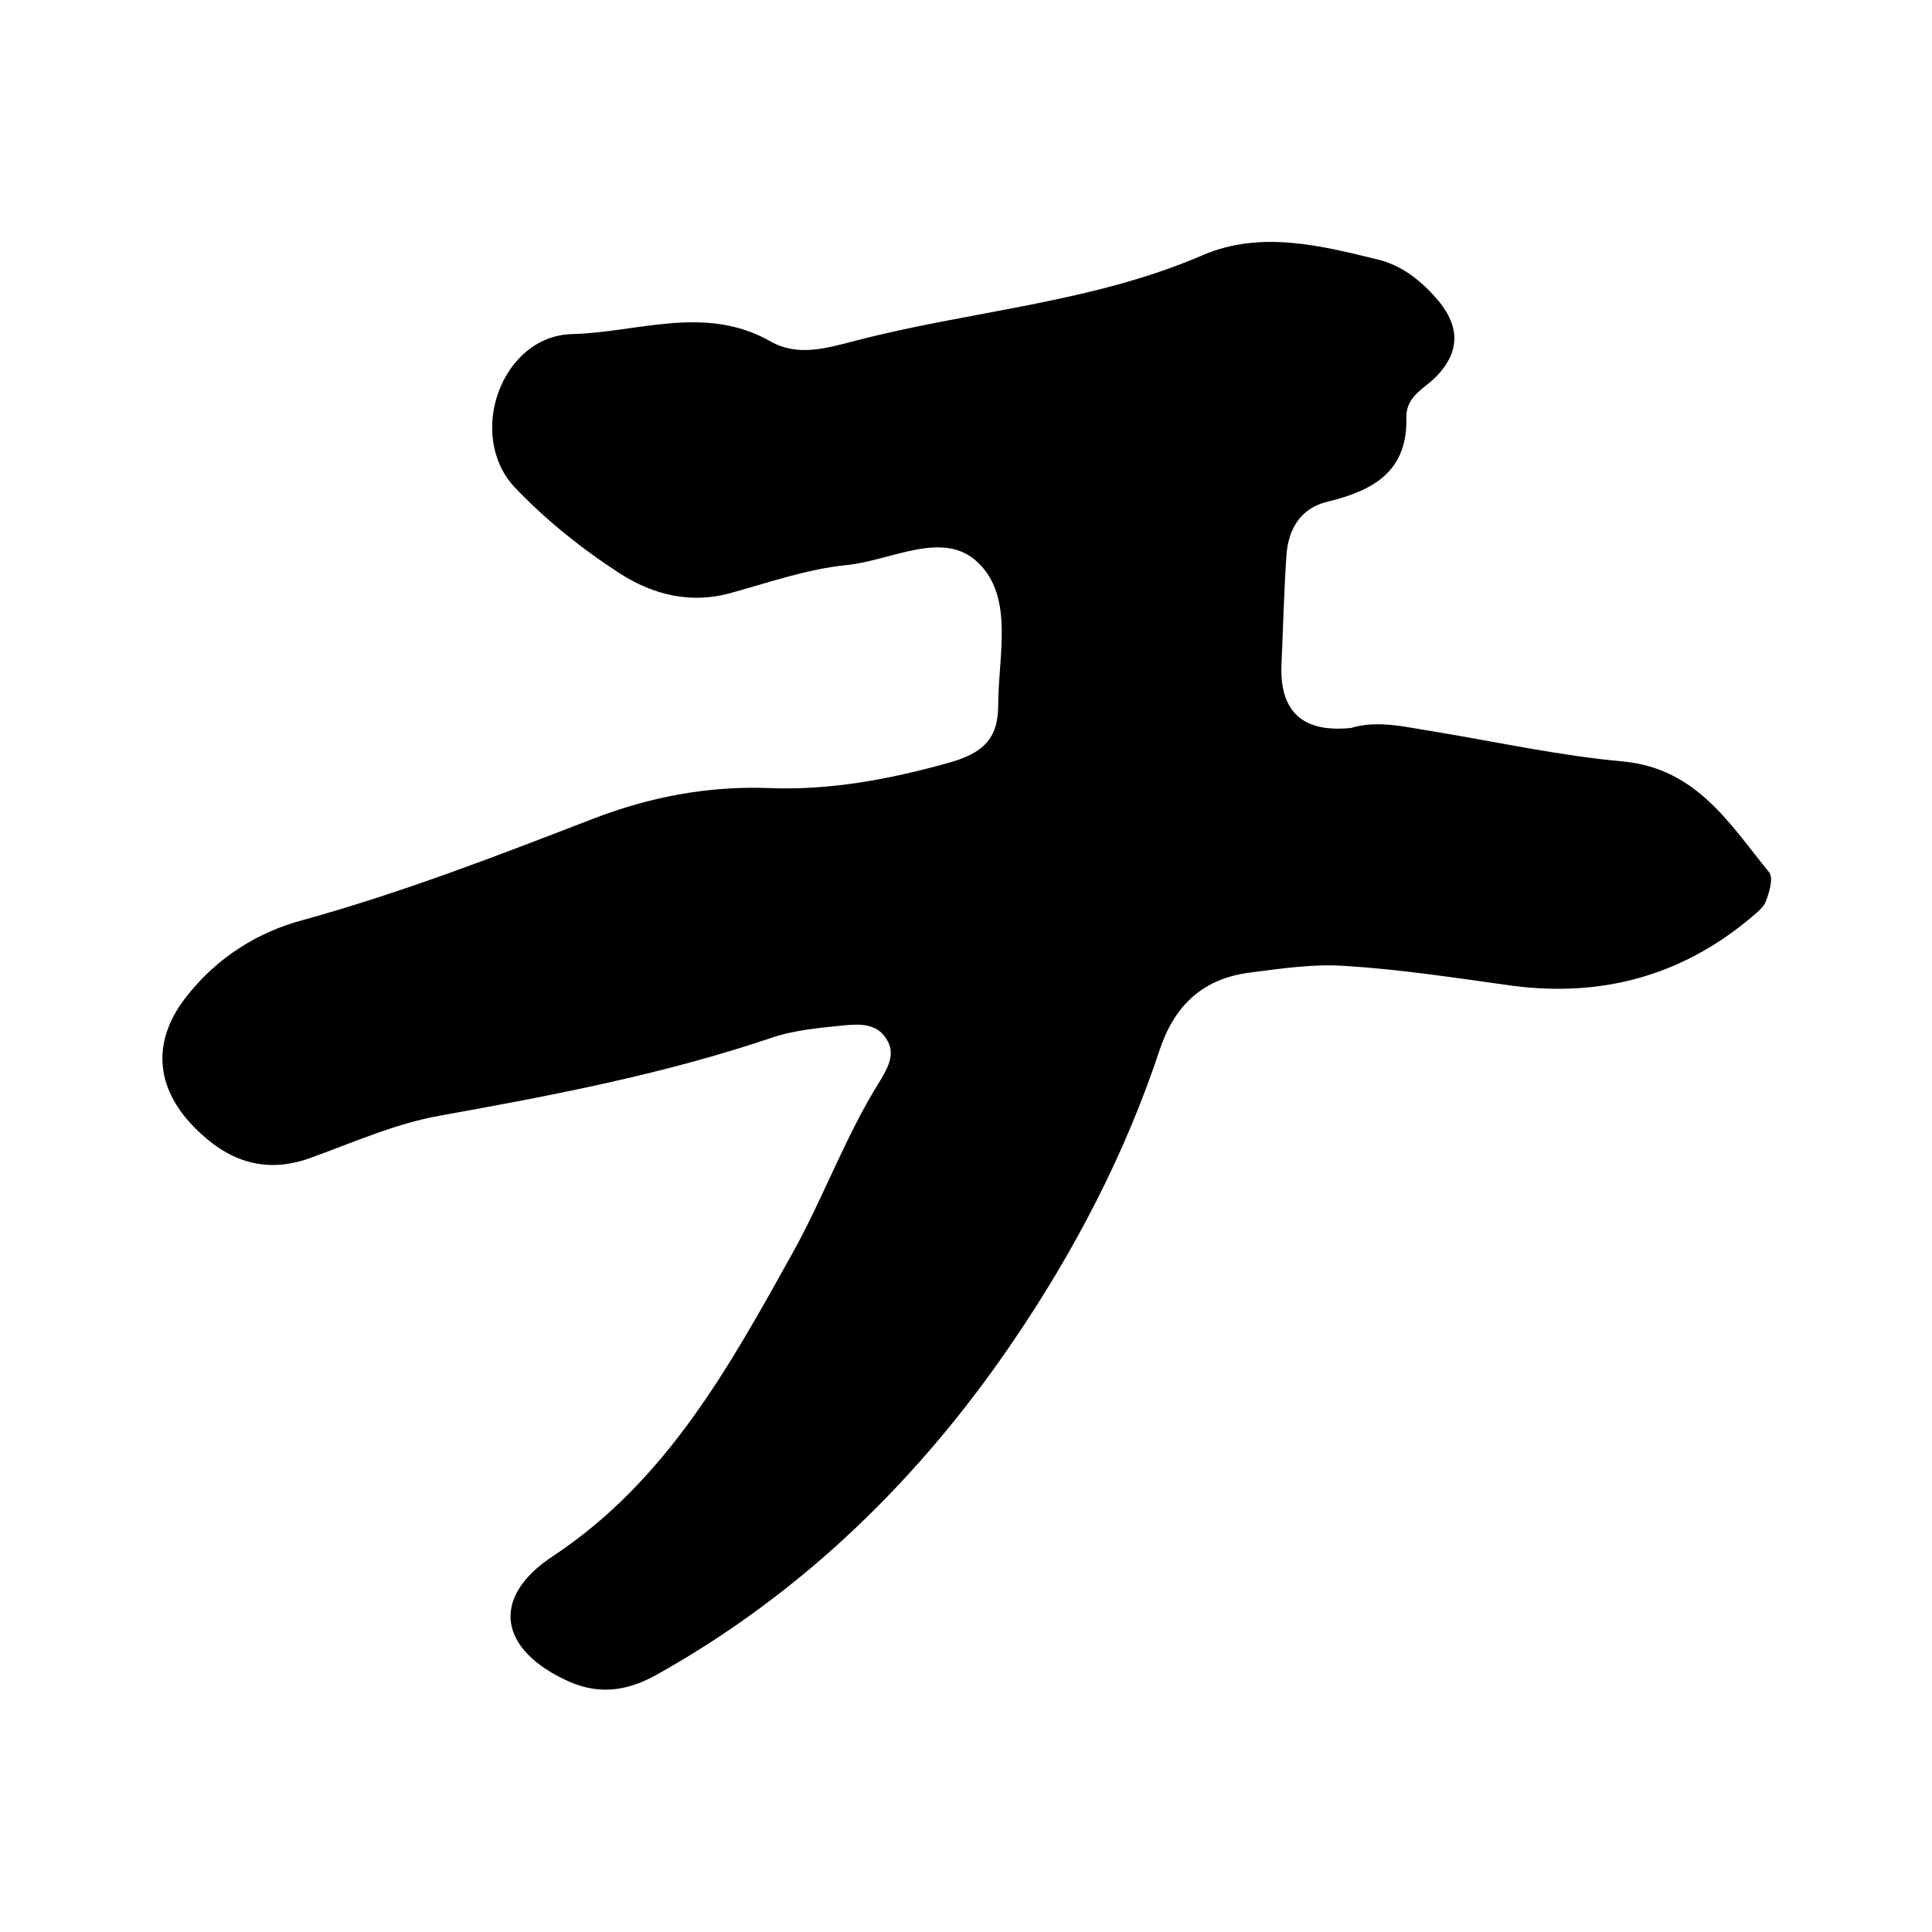
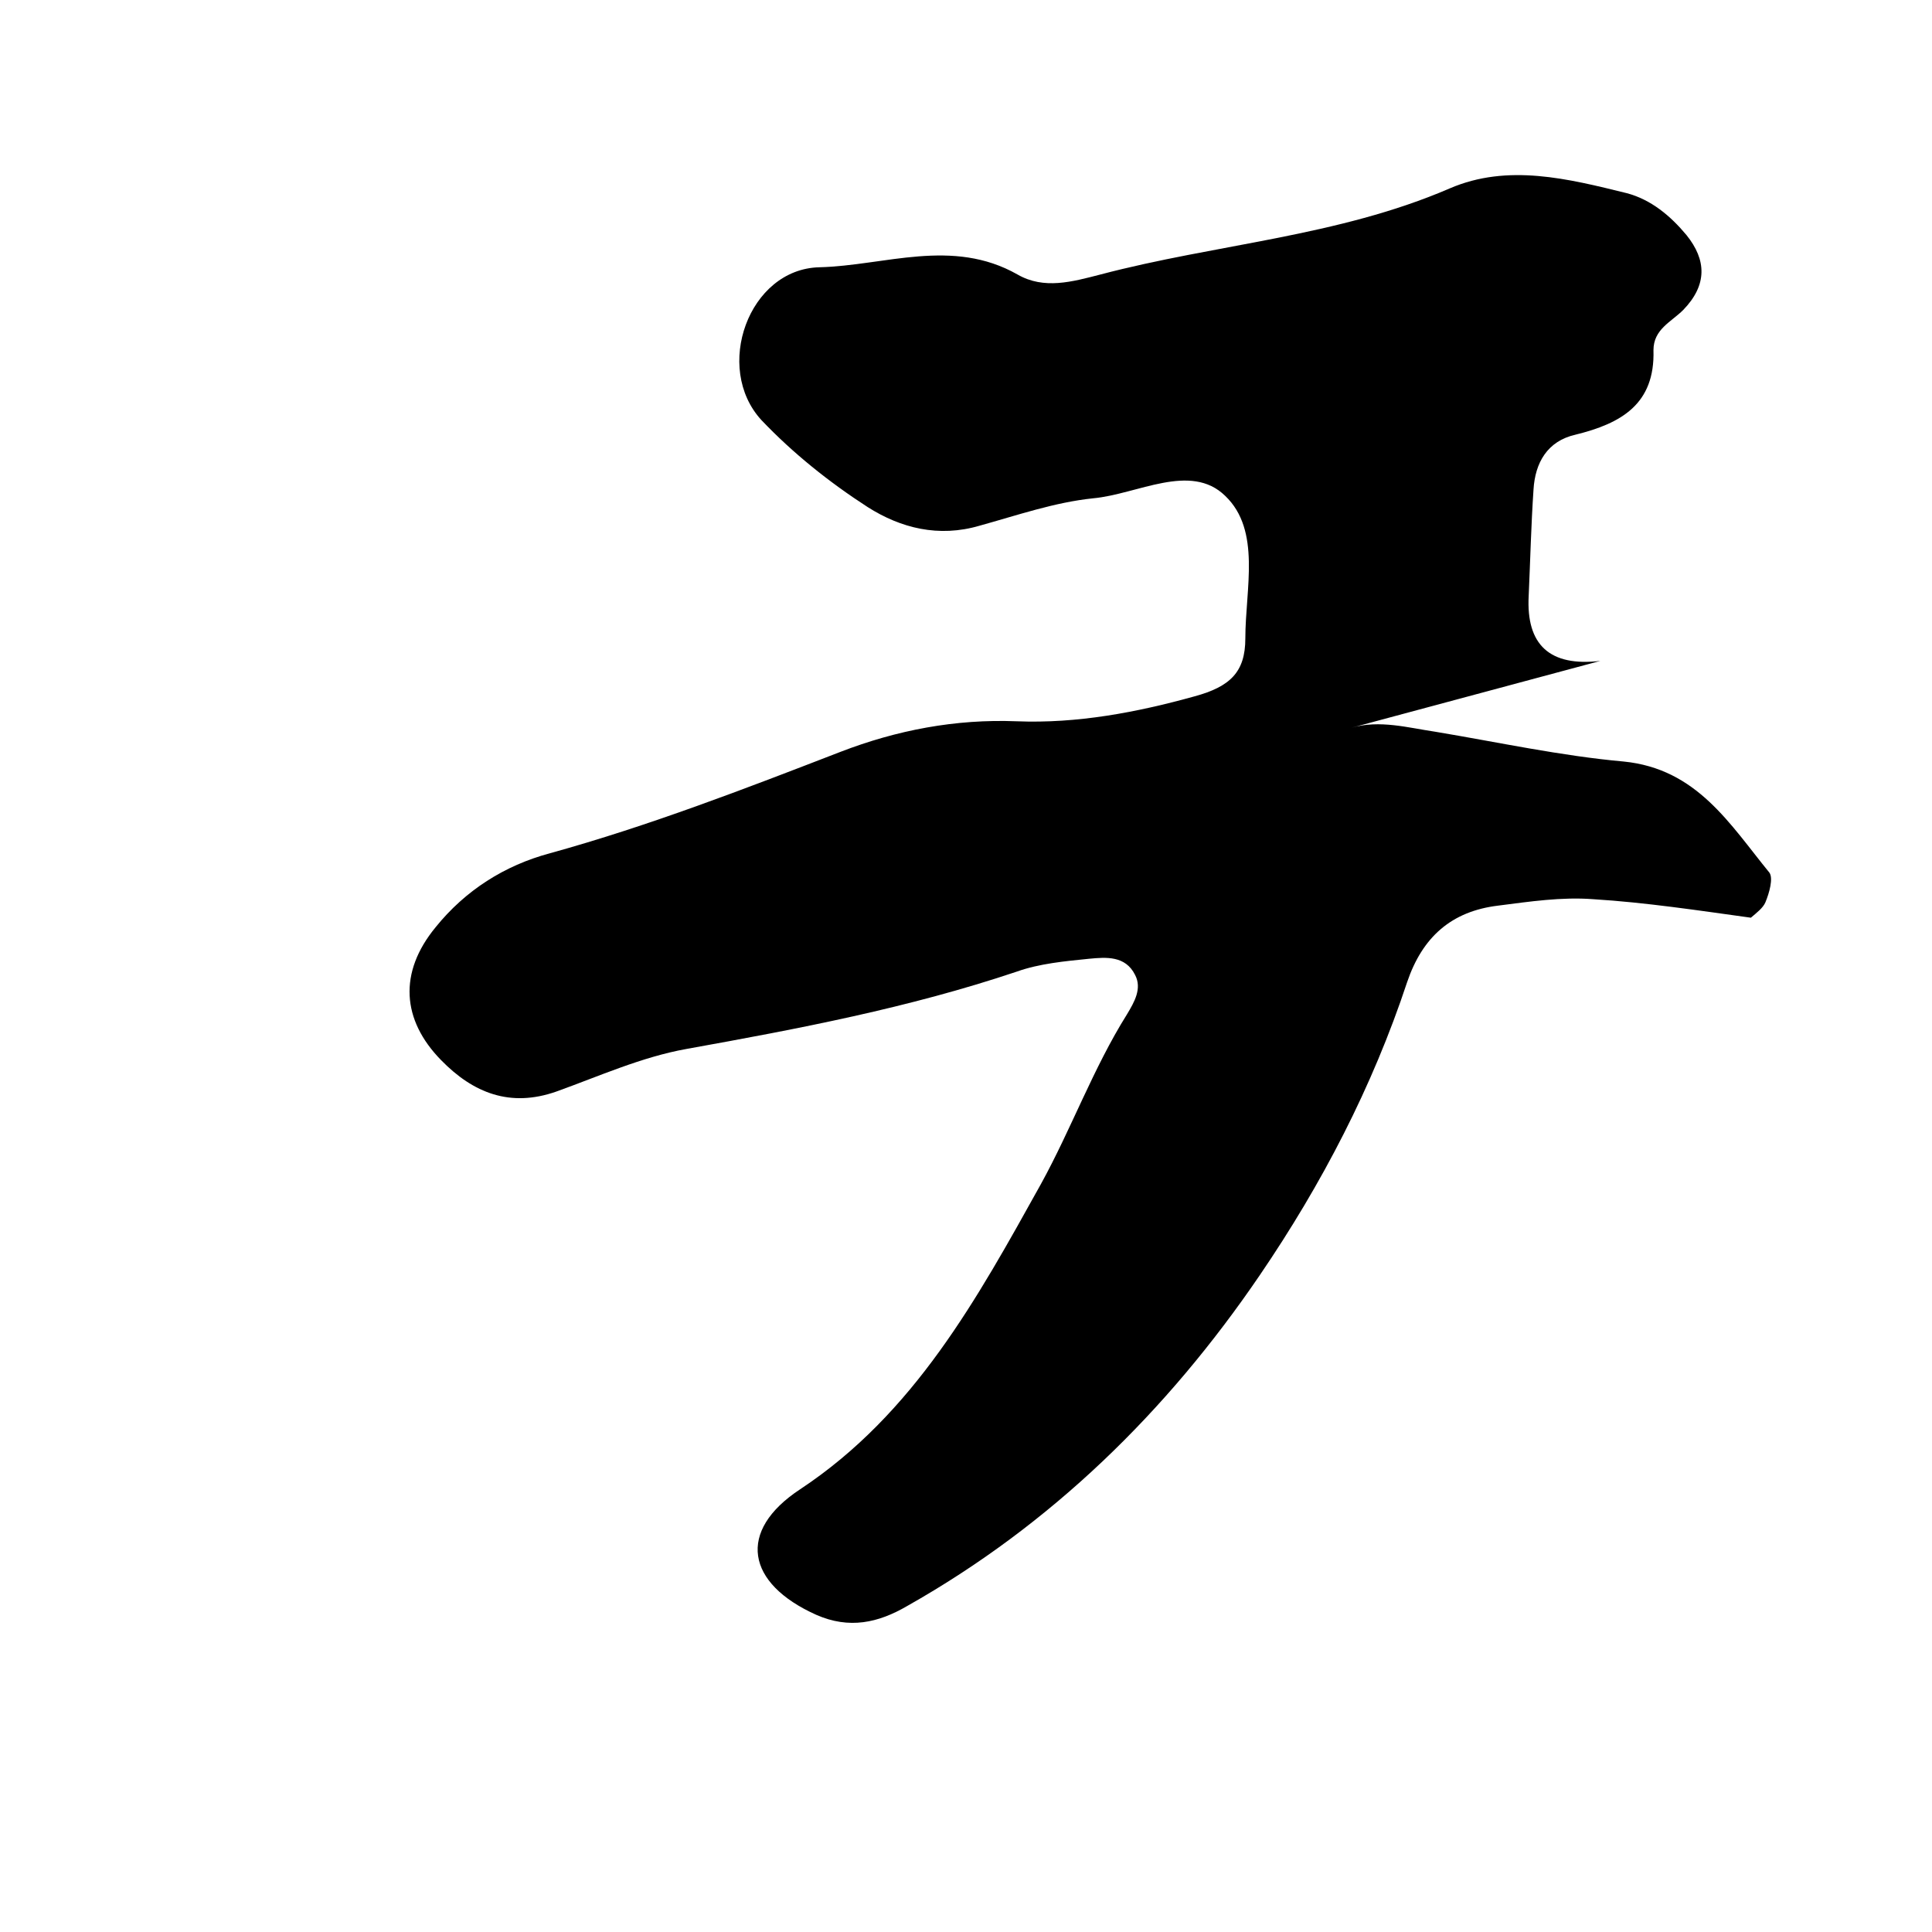
<svg xmlns="http://www.w3.org/2000/svg" id="a" width="24" height="24" viewBox="0 0 24 24">
-   <path d="m16.79,9.04c.35-.1.7,0,1.04.05.78.13,1.56.3,2.34.37.91.09,1.32.78,1.81,1.38.05.07,0,.25-.05.37-.03.07-.11.13-.18.19q-1.31,1.1-3.07.83c-.65-.09-1.31-.19-1.96-.23-.39-.03-.79.03-1.18.08-.58.07-.94.39-1.13.95-.43,1.3-1.06,2.51-1.83,3.64-1.15,1.69-2.59,3.1-4.38,4.11-.36.21-.72.29-1.13.11-.87-.39-.99-1.04-.2-1.56,1.42-.94,2.2-2.37,2.99-3.79.38-.69.65-1.44,1.07-2.11.09-.15.19-.32.1-.49-.12-.24-.36-.22-.57-.2-.3.03-.62.06-.9.16-1.34.45-2.71.71-4.1.96-.56.1-1.09.34-1.62.53-.57.2-1.03.02-1.43-.39-.49-.5-.53-1.09-.07-1.65.37-.46.86-.77,1.42-.92,1.23-.34,2.42-.8,3.61-1.26.7-.27,1.43-.41,2.19-.38.75.03,1.49-.11,2.21-.31.44-.12.63-.3.63-.72,0-.61.2-1.34-.25-1.77-.43-.42-1.09-.02-1.64.03-.48.05-.94.21-1.41.34-.51.15-.98.03-1.39-.23-.48-.31-.93-.67-1.32-1.08-.6-.65-.16-1.88.72-1.9.81-.02,1.65-.37,2.46.09.33.19.68.09,1.03,0,1.44-.38,2.95-.47,4.34-1.07.72-.31,1.47-.12,2.2.06.3.08.54.28.74.52.25.31.26.62-.04.93-.15.15-.37.24-.37.5.02.67-.4.91-.97,1.05-.35.08-.5.35-.52.68-.03.44-.04.88-.06,1.32q-.05.92.89.81Z" />
+   <path d="m16.79,9.04c.35-.1.7,0,1.04.05.78.13,1.56.3,2.34.37.91.09,1.32.78,1.81,1.38.05.07,0,.25-.05.37-.03.07-.11.13-.18.19c-.65-.09-1.31-.19-1.96-.23-.39-.03-.79.03-1.18.08-.58.07-.94.39-1.13.95-.43,1.3-1.06,2.51-1.83,3.64-1.15,1.69-2.59,3.1-4.38,4.11-.36.21-.72.29-1.13.11-.87-.39-.99-1.04-.2-1.56,1.42-.94,2.2-2.37,2.99-3.79.38-.69.65-1.44,1.07-2.11.09-.15.19-.32.1-.49-.12-.24-.36-.22-.57-.2-.3.03-.62.06-.9.16-1.34.45-2.71.71-4.1.96-.56.1-1.09.34-1.62.53-.57.2-1.03.02-1.43-.39-.49-.5-.53-1.09-.07-1.65.37-.46.86-.77,1.42-.92,1.23-.34,2.42-.8,3.61-1.26.7-.27,1.43-.41,2.19-.38.75.03,1.49-.11,2.21-.31.44-.12.63-.3.63-.72,0-.61.2-1.34-.25-1.77-.43-.42-1.09-.02-1.64.03-.48.05-.94.21-1.41.34-.51.15-.98.03-1.39-.23-.48-.31-.93-.67-1.32-1.08-.6-.65-.16-1.88.72-1.9.81-.02,1.65-.37,2.46.09.33.19.68.09,1.03,0,1.44-.38,2.95-.47,4.34-1.07.72-.31,1.47-.12,2.2.06.3.08.54.28.74.52.25.31.26.62-.04.93-.15.15-.37.24-.37.5.02.67-.4.91-.97,1.05-.35.08-.5.35-.52.68-.03.44-.04.88-.06,1.32q-.05.92.89.81Z" />
</svg>